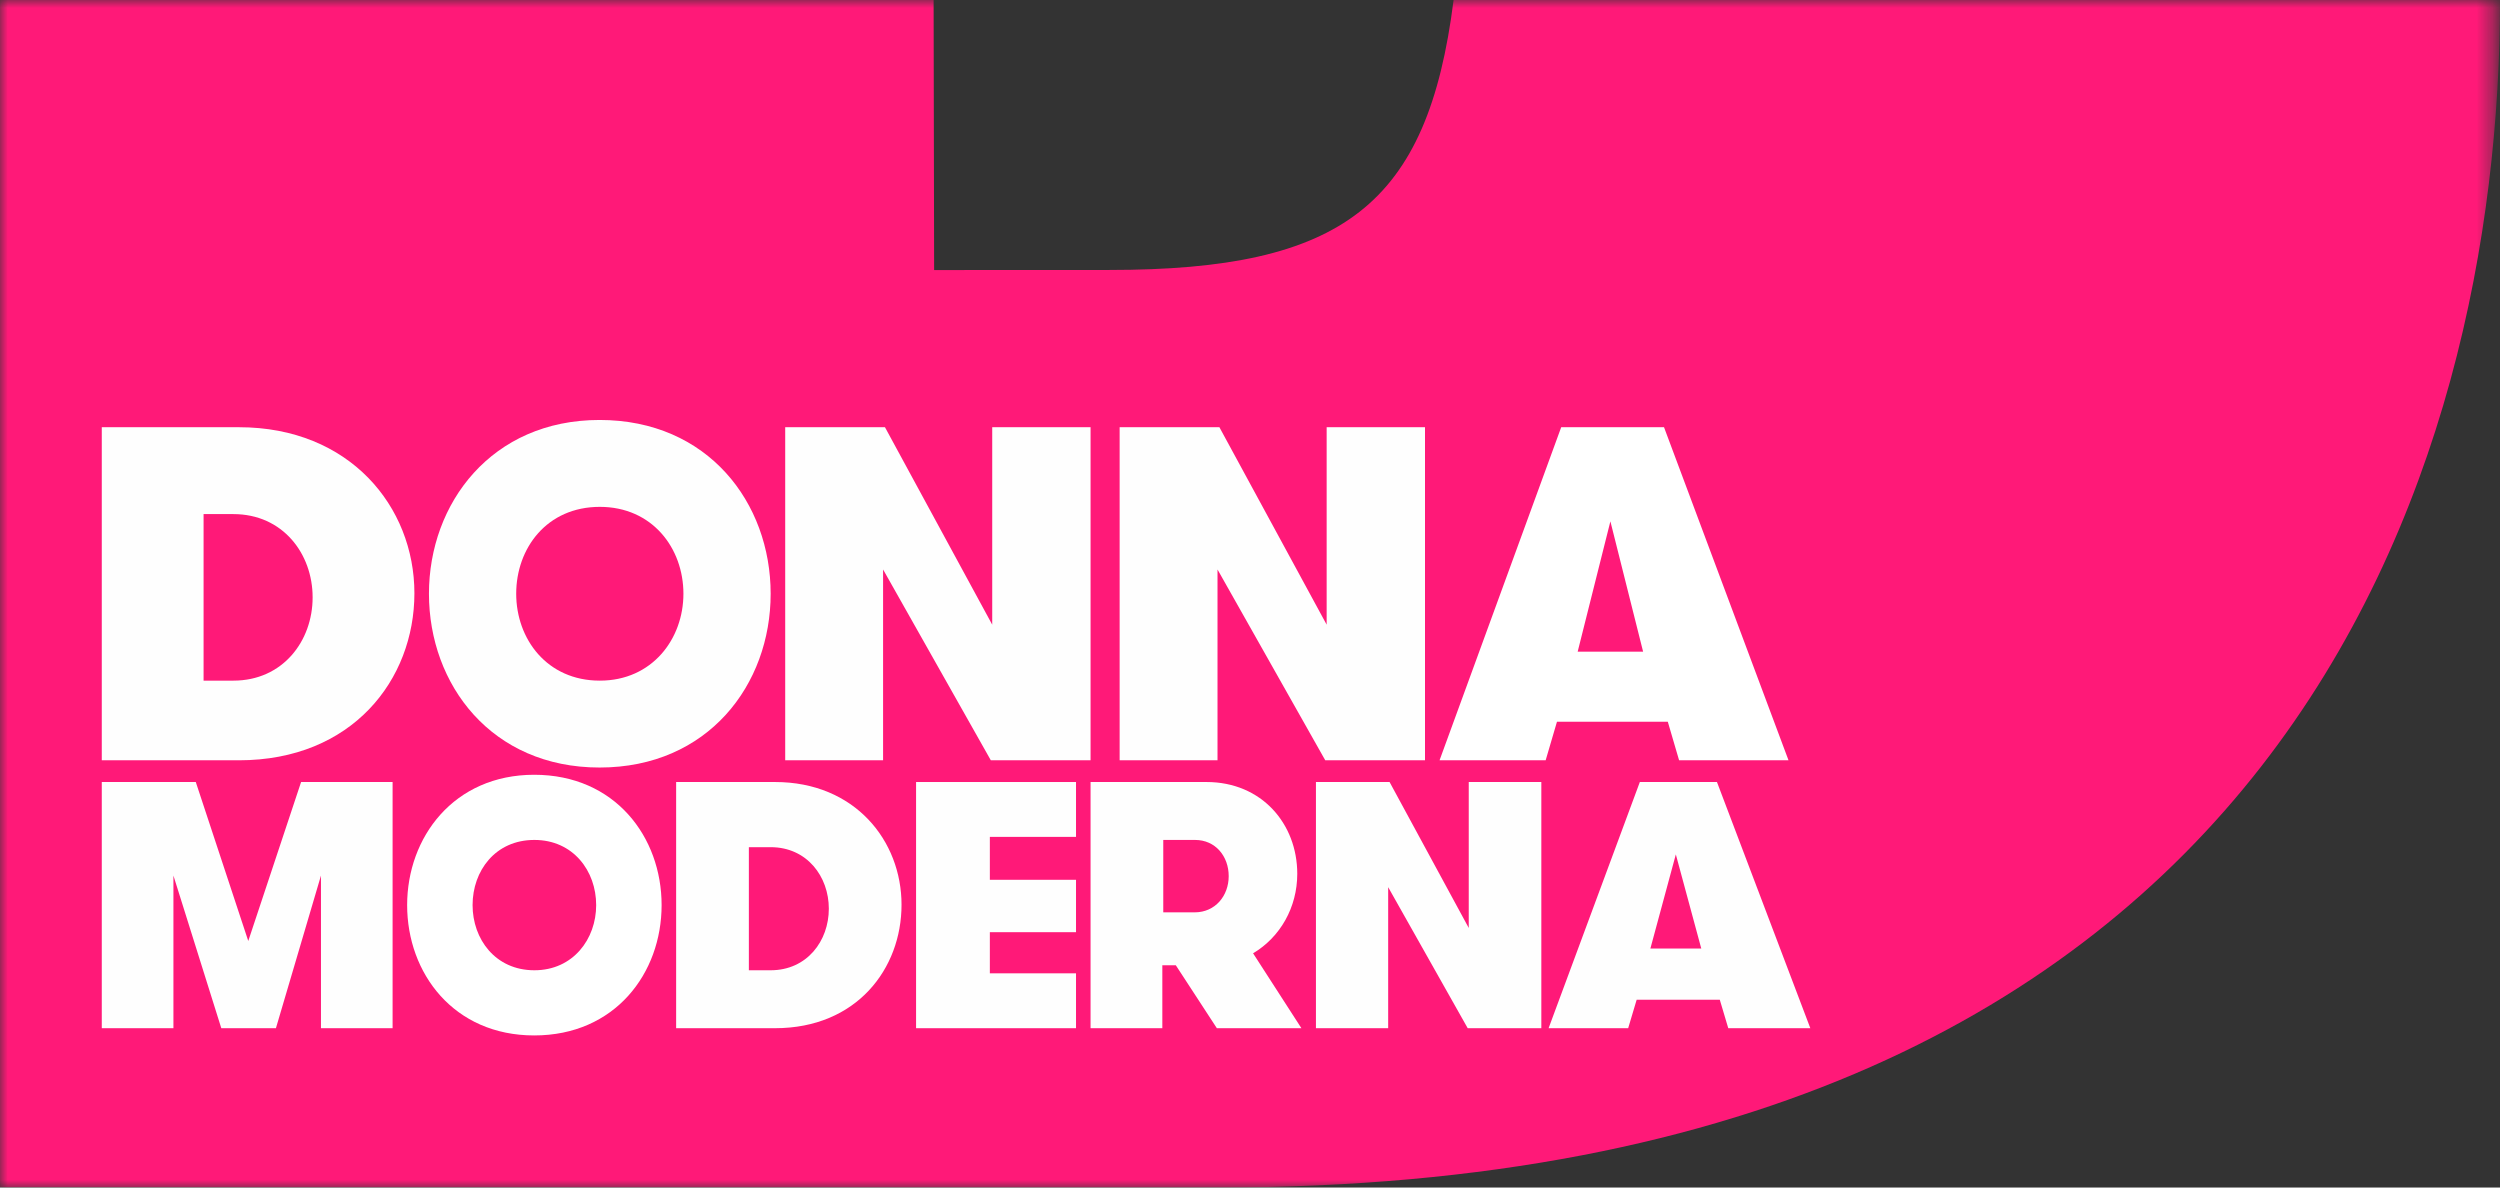
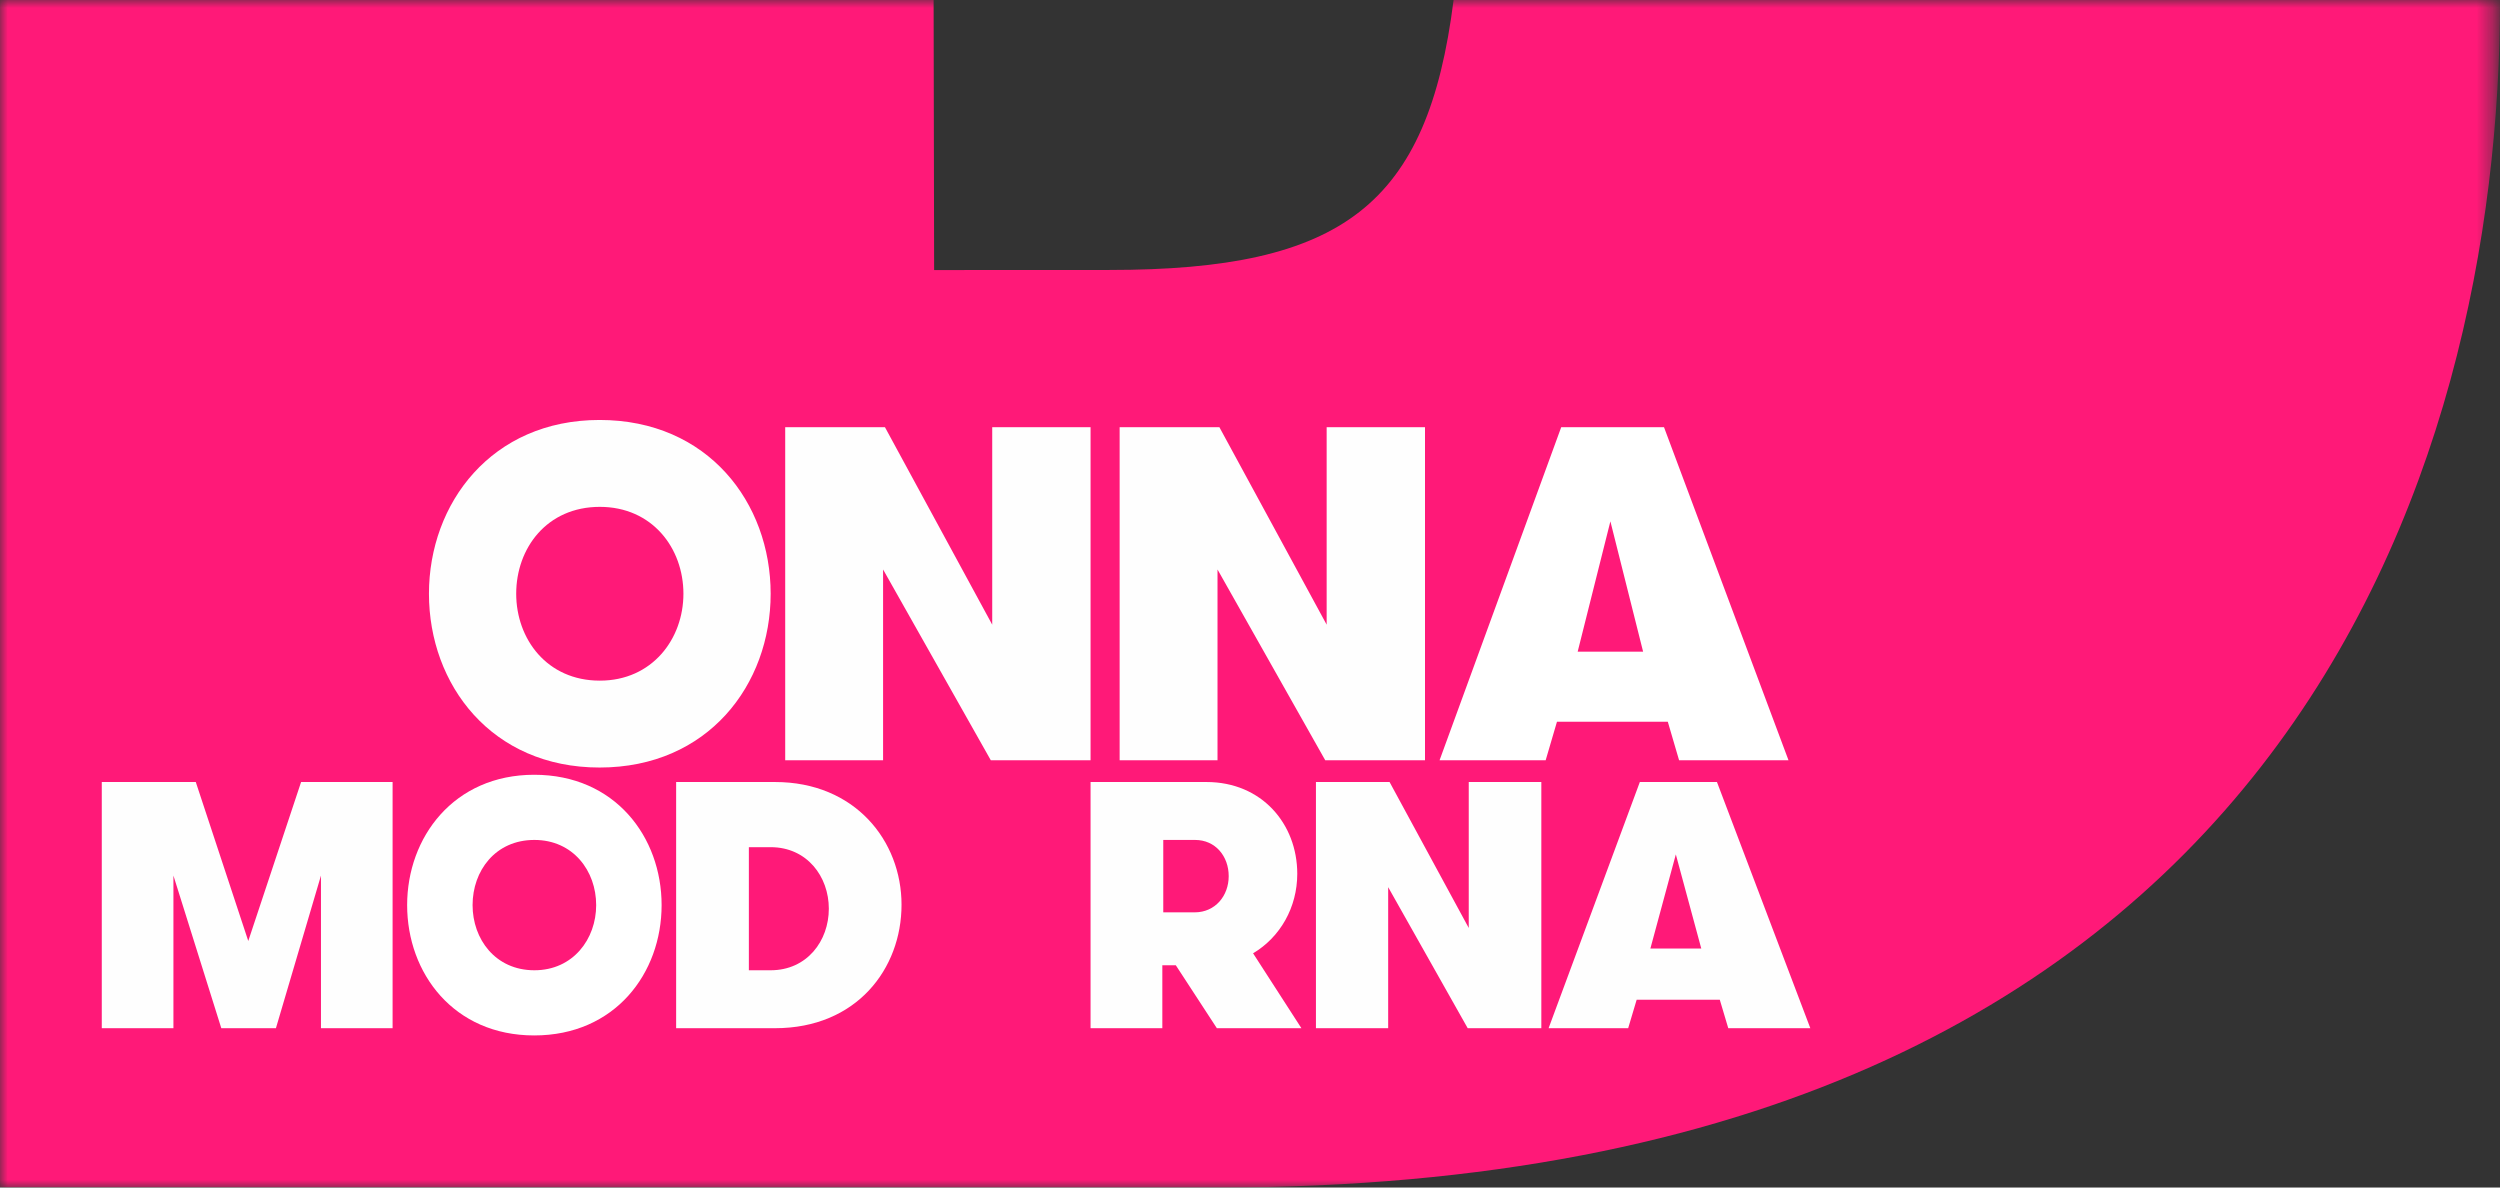
<svg xmlns="http://www.w3.org/2000/svg" xmlns:xlink="http://www.w3.org/1999/xlink" width="160px" height="76px" viewBox="0 0 160 76" version="1.1">
  <rect x="0" y="0" width="160" height="76" fill="#333333" stroke="none" />
  <title>DM-OK</title>
  <desc>Created with Sketch.</desc>
  <defs>
    <polygon id="path-1" points="0 4.63414634e-05 159.6 4.63414634e-05 159.6 76 0 76" />
  </defs>
  <g id="Page-1" stroke="none" stroke-width="1" fill="none" fill-rule="evenodd">
    <g id="Mobile-Copy" transform="translate(-98, -53)">
      <g id="DM-OK" transform="translate(98, 53)">
        <g id="Group-28">
          <g id="Group-3">
            <mask id="mask-2" fill="white">
              <use xlink:href="#path-1" />
            </mask>
            <g id="Clip-2" />
            <path d="M0,4.63414634e-05 L0,75.984 L78.017,76 C146.512,76 160,29.554 160,4.63414634e-05 L93.03,4.63414634e-05 C91.372,13.135 85.95,17.278 70.991,17.278 L59.784,17.283 L59.751,4.63414634e-05 L0,4.63414634e-05 Z" id="Fill-1" fill="#FF1978" mask="url(#mask-2)" />
          </g>
-           <path d="M13.029,32.902 L13.029,43.561 L14.932,43.561 C18.105,43.561 20.008,41.019 20.008,38.232 C20.008,35.444 18.105,32.902 14.932,32.902 L13.029,32.902 Z M15.291,48.659 L6.514,48.659 L6.514,27.342 L15.291,27.342 C22.38,27.342 26.522,32.427 26.522,37.969 C26.522,43.512 22.533,48.659 15.291,48.659 Z" id="Fill-4" fill="#FEFEFE" />
          <path d="M33.037,38 C33.037,40.889 35,43.561 38.388,43.561 C41.744,43.561 43.739,40.889 43.739,38 C43.739,35.08 41.744,32.439 38.388,32.439 C35,32.439 33.037,35.08 33.037,38 M27.453,38 C27.453,32.213 31.458,26.878 38.373,26.878 C45.318,26.878 49.322,32.183 49.322,38 C49.322,43.817 45.318,49.122 38.373,49.122 C31.458,49.122 27.453,43.817 27.453,38" id="Fill-6" fill="#FEFEFE" />
          <polygon id="Fill-8" fill="#FEFEFE" points="56.517 48.658 56.517 36.447 63.412 48.658 69.796 48.658 69.796 27.341 63.502 27.341 63.502 39.979 56.637 27.341 50.253 27.341 50.253 48.658" />
          <polygon id="Fill-10" fill="#FEFEFE" points="77.921 48.658 77.921 36.447 84.816 48.658 91.2 48.658 91.2 27.341 84.906 27.341 84.906 39.979 78.041 27.341 71.657 27.341 71.657 48.658" />
          <polygon id="Fill-12" fill="#FEFEFE" points="11.099 65.805 11.099 56.036 14.163 65.805 17.659 65.805 20.542 56.036 20.542 65.805 25.126 65.805 25.126 50.049 19.27 50.049 15.889 60.223 12.53 50.049 6.514 50.049 6.514 65.805" />
          <path d="M47.927,54.219 L47.927,62.097 L49.322,62.097 C51.649,62.097 53.045,60.218 53.045,58.158 C53.045,56.099 51.649,54.219 49.322,54.219 L47.927,54.219 Z M49.601,65.805 L43.273,65.805 L43.273,50.049 L49.601,50.049 C54.712,50.049 57.698,53.807 57.698,57.904 C57.698,62.001 54.821,65.805 49.601,65.805 Z" id="Fill-14" fill="#FEFEFE" />
-           <polygon id="Fill-16" fill="#FEFEFE" points="68.865 65.805 68.865 62.293 63.35 62.293 63.35 59.66 68.865 59.66 68.865 56.307 63.35 56.307 63.35 53.56 68.865 53.56 68.865 50.049 58.629 50.049 58.629 65.805" />
          <path d="M74.449,53.756 L74.449,58.39 L76.461,58.39 C77.771,58.39 78.637,57.337 78.637,56.073 C78.637,54.809 77.795,53.756 76.484,53.756 L74.449,53.756 Z M74.389,65.805 L69.796,65.805 L69.796,50.049 L77.216,50.049 C80.75,50.049 83.025,52.727 83.025,55.923 C83.025,58.062 81.942,59.975 80.197,61.011 L83.29,65.805 L77.879,65.805 L75.251,61.776 L74.389,61.776 L74.389,65.805 Z" id="Fill-18" fill="#FEFEFE" />
          <polygon id="Fill-20" fill="#FEFEFE" points="88.843 65.805 88.843 56.779 93.933 65.805 98.645 65.805 98.645 50.049 94 50.049 94 59.39 88.932 50.049 84.22 50.049 84.22 65.805" />
          <path d="M107.253,54.683 L105.624,60.707 L108.882,60.707 L107.253,54.683 Z M104.203,65.805 L99.11,65.805 L104.95,50.049 L109.885,50.049 L115.861,65.805 L110.609,65.805 L110.066,63.982 L104.747,63.982 L104.203,65.805 Z" id="Fill-22" fill="#FEFEFE" />
          <path d="M30.245,57.927 C30.245,60.094 31.696,62.097 34.2,62.097 C36.681,62.097 38.155,60.094 38.155,57.927 C38.155,55.737 36.681,53.756 34.2,53.756 C31.696,53.756 30.245,55.737 30.245,57.927 M26.057,57.927 C26.057,53.587 29.04,49.585 34.189,49.585 C39.36,49.585 42.343,53.564 42.343,57.927 C42.343,62.29 39.36,66.268 34.189,66.268 C29.04,66.268 26.057,62.29 26.057,57.927" id="Fill-24" fill="#FFFFFF" />
          <path d="M103.065,33.366 L100.971,41.707 L105.159,41.707 L103.065,33.366 Z M98.922,48.659 L92.131,48.659 L99.917,27.342 L106.497,27.342 L114.465,48.659 L107.462,48.659 L106.739,46.192 L99.646,46.192 L98.922,48.659 Z" id="Fill-26" fill="#FFFFFF" />
        </g>
      </g>
    </g>
  </g>
</svg>